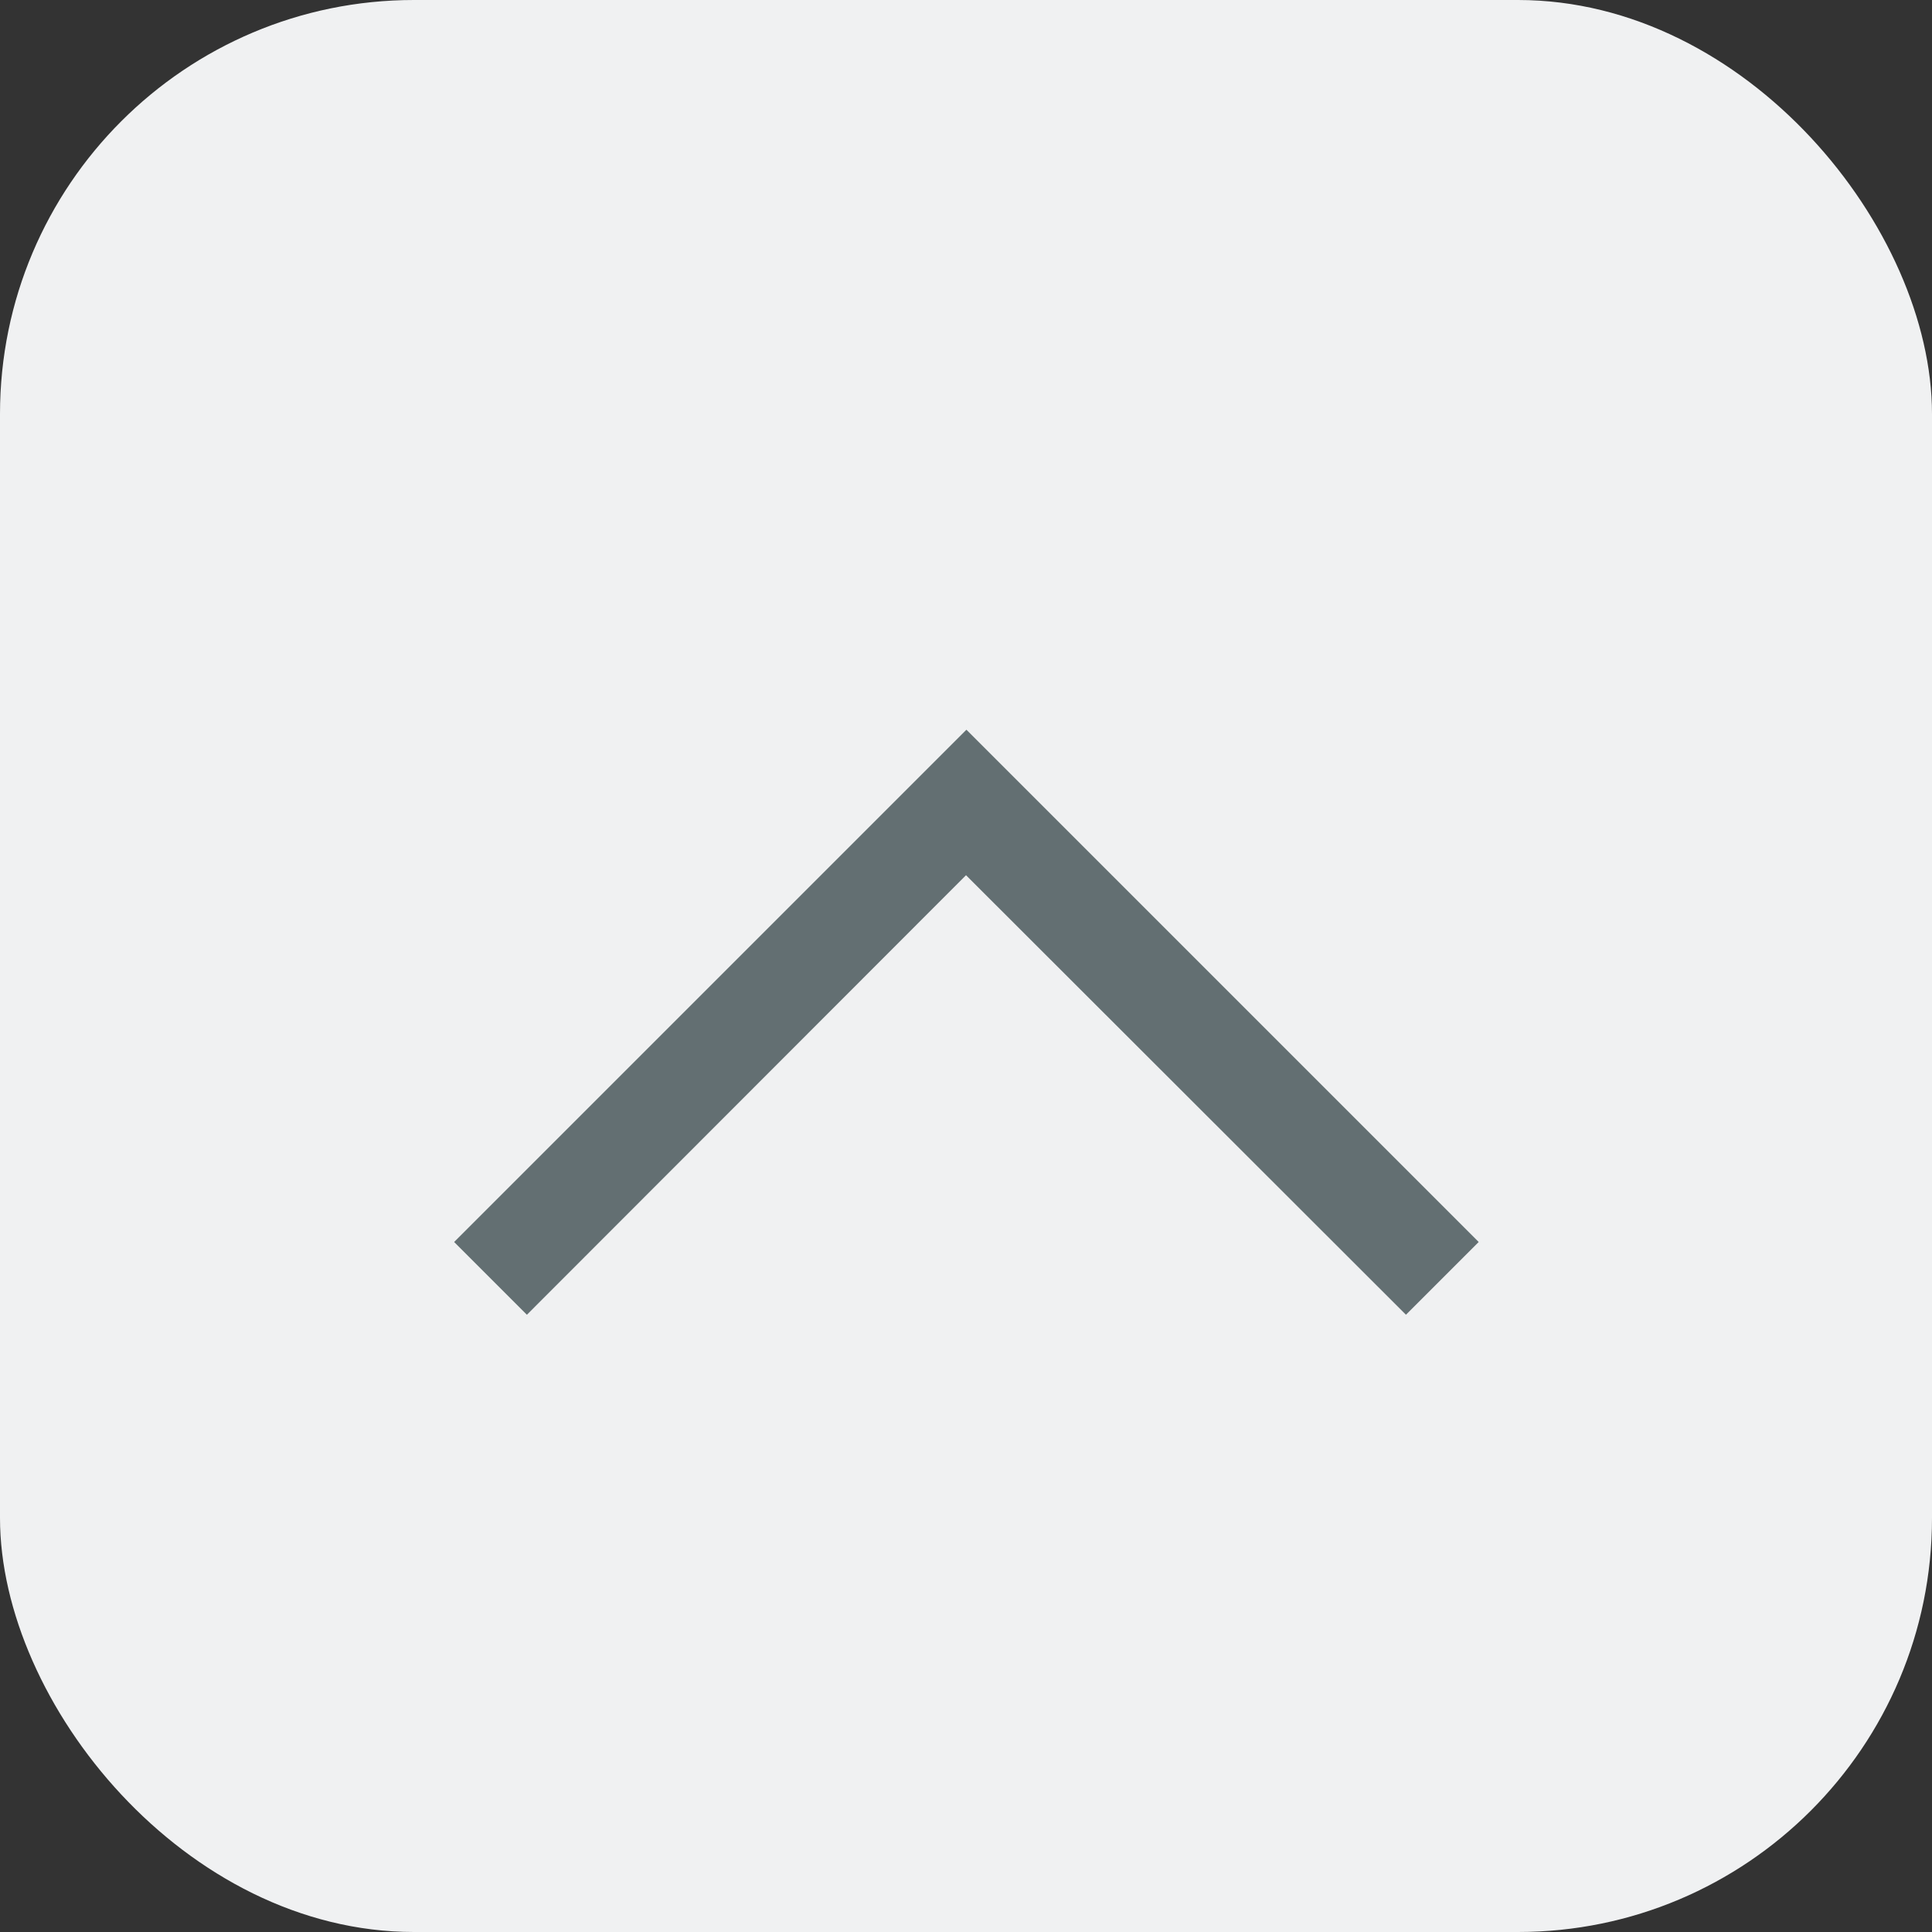
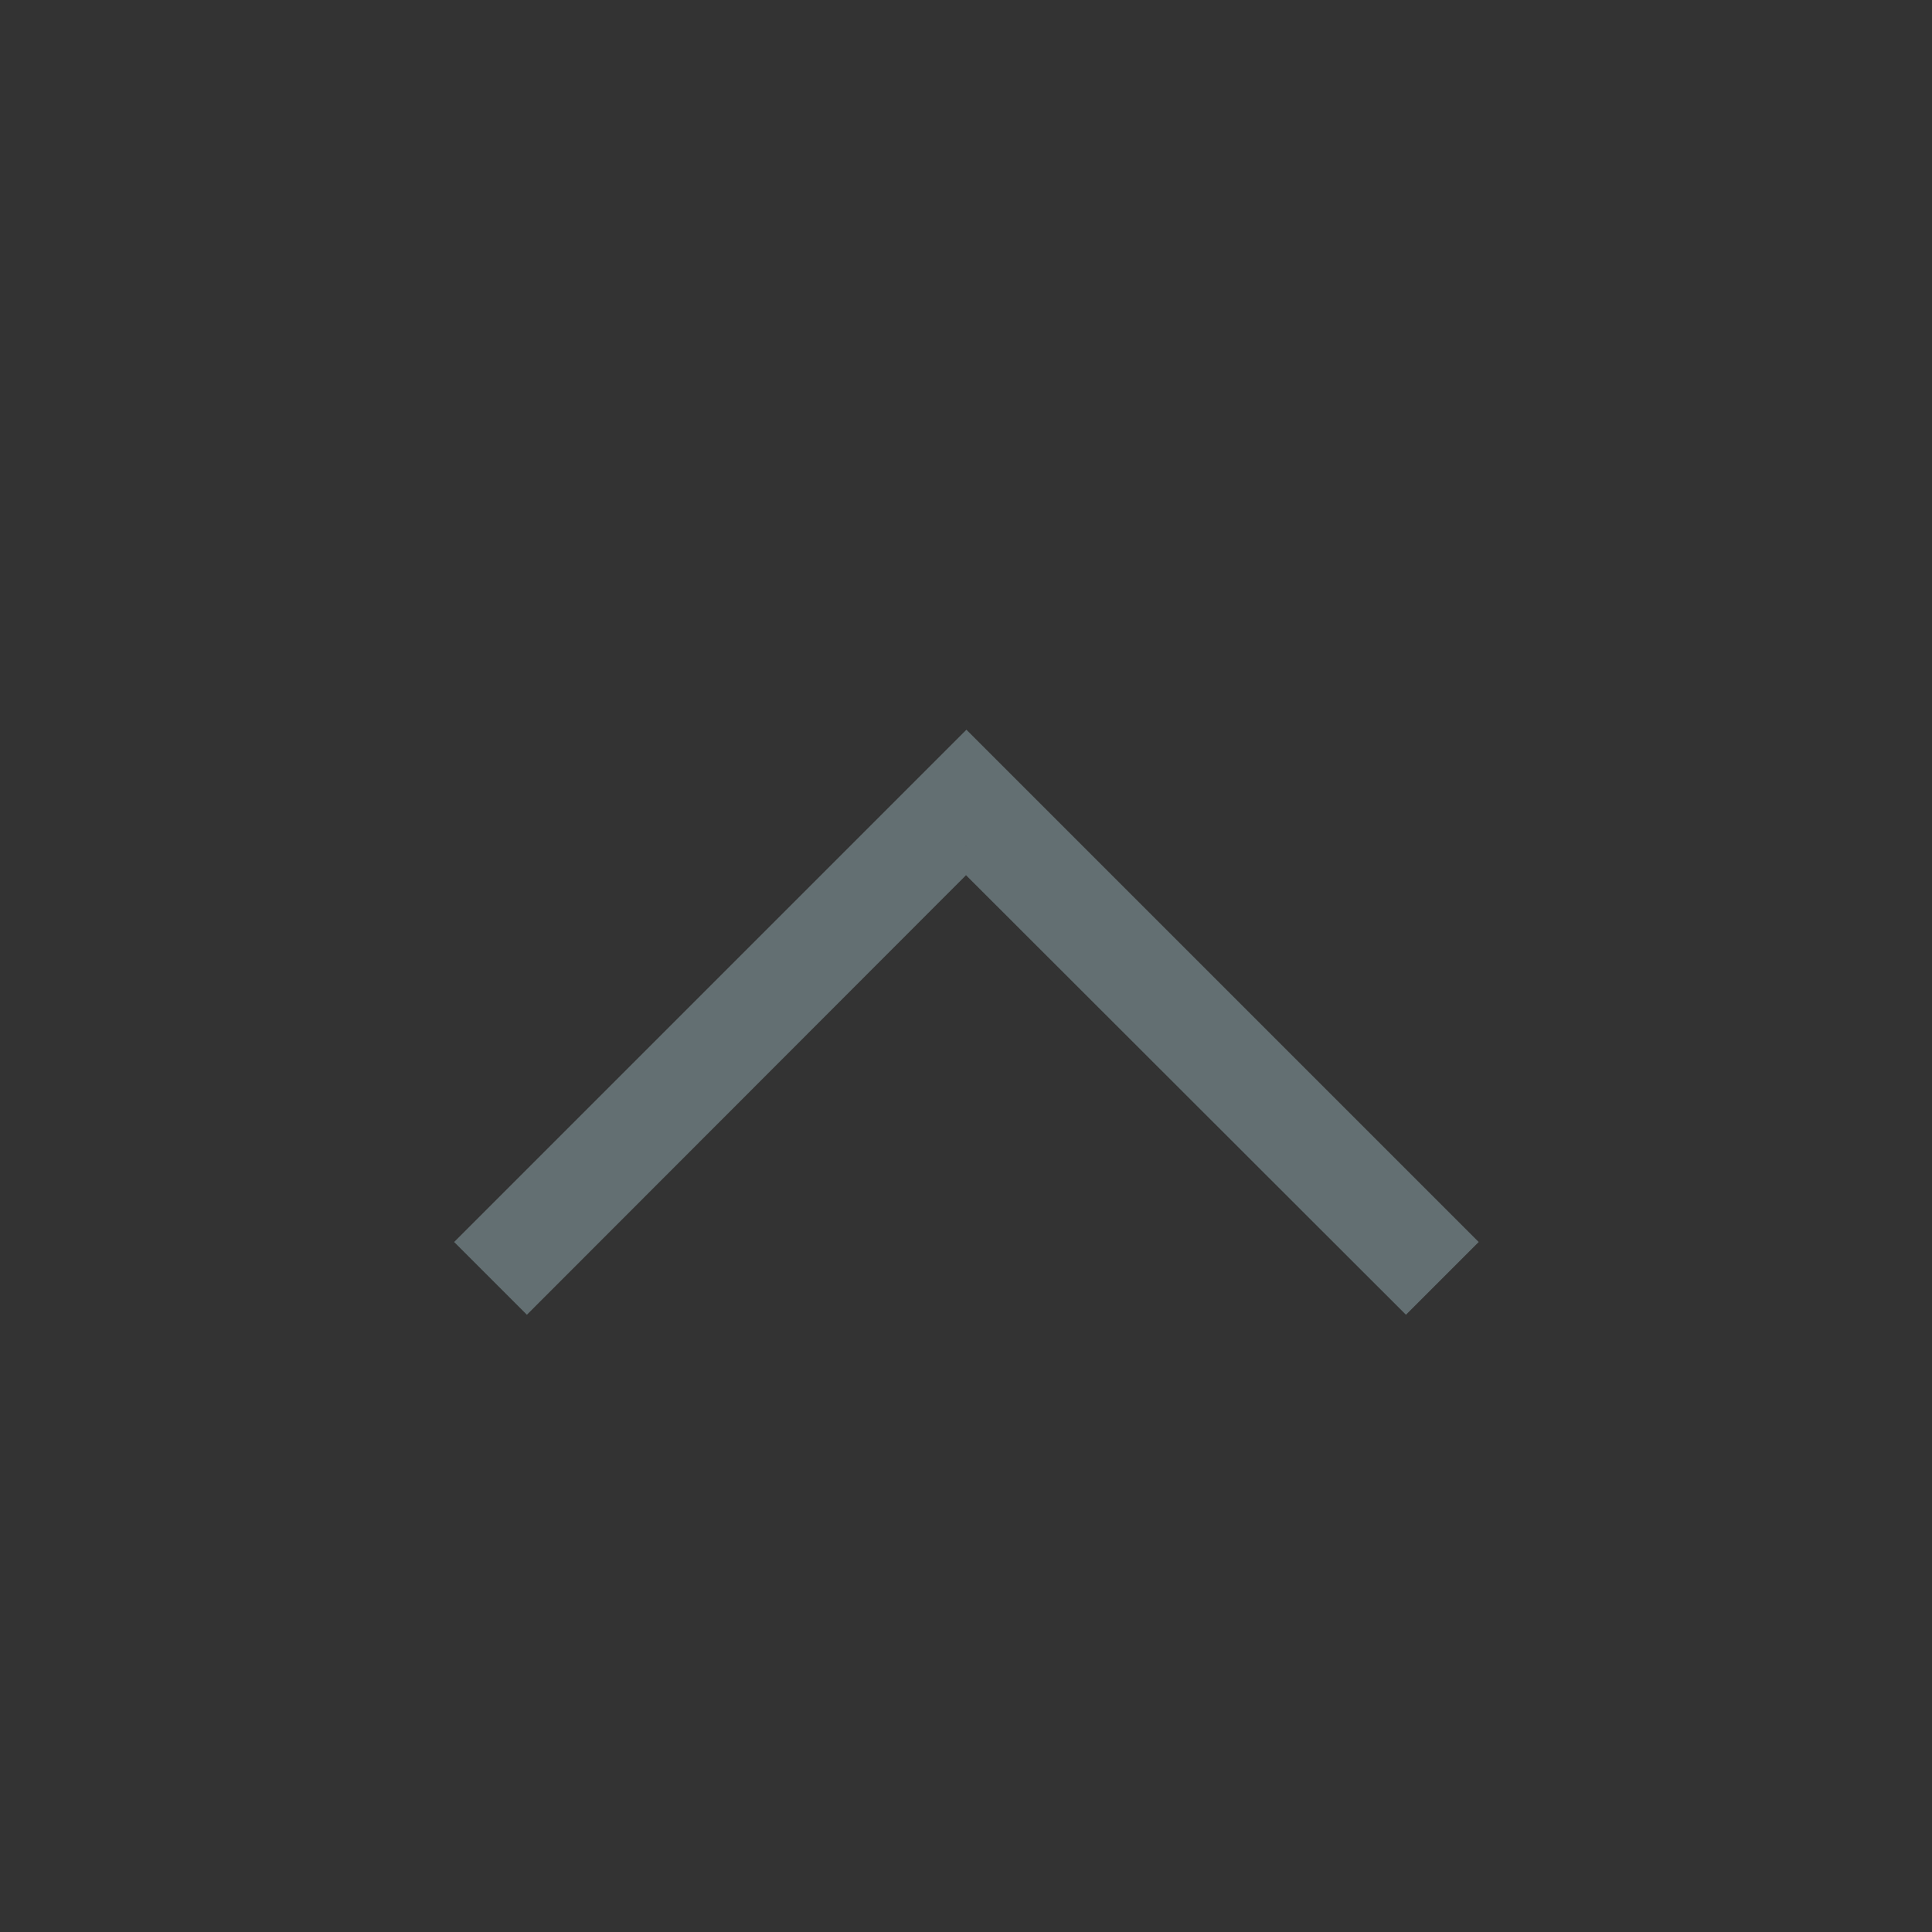
<svg xmlns="http://www.w3.org/2000/svg" width="14" height="14" viewBox="0 0 14 14">
  <rect x="0" y="0" width="14" height="14" fill="#333333" stroke="none" />
  <g id="up-small-icon" transform="translate(0.019 5)">
-     <rect id="BG" width="14" height="14" rx="3" transform="translate(-0.019 -5)" fill="#f0f1f2" />
-     <path id="up-small-icon-2" data-name="up-small-icon" d="M4.423,4.118,7.608,7.3l-.315.315-3.5-3.5,3.5-3.5.315.315L4.423,4.118Z" transform="translate(11.099 -3.293) rotate(90)" fill="#636f72" stroke="#636f72" stroke-width="0.3" />
+     <path id="up-small-icon-2" data-name="up-small-icon" d="M4.423,4.118,7.608,7.3l-.315.315-3.5-3.5,3.5-3.5.315.315L4.423,4.118" transform="translate(11.099 -3.293) rotate(90)" fill="#636f72" stroke="#636f72" stroke-width="0.3" />
  </g>
</svg>